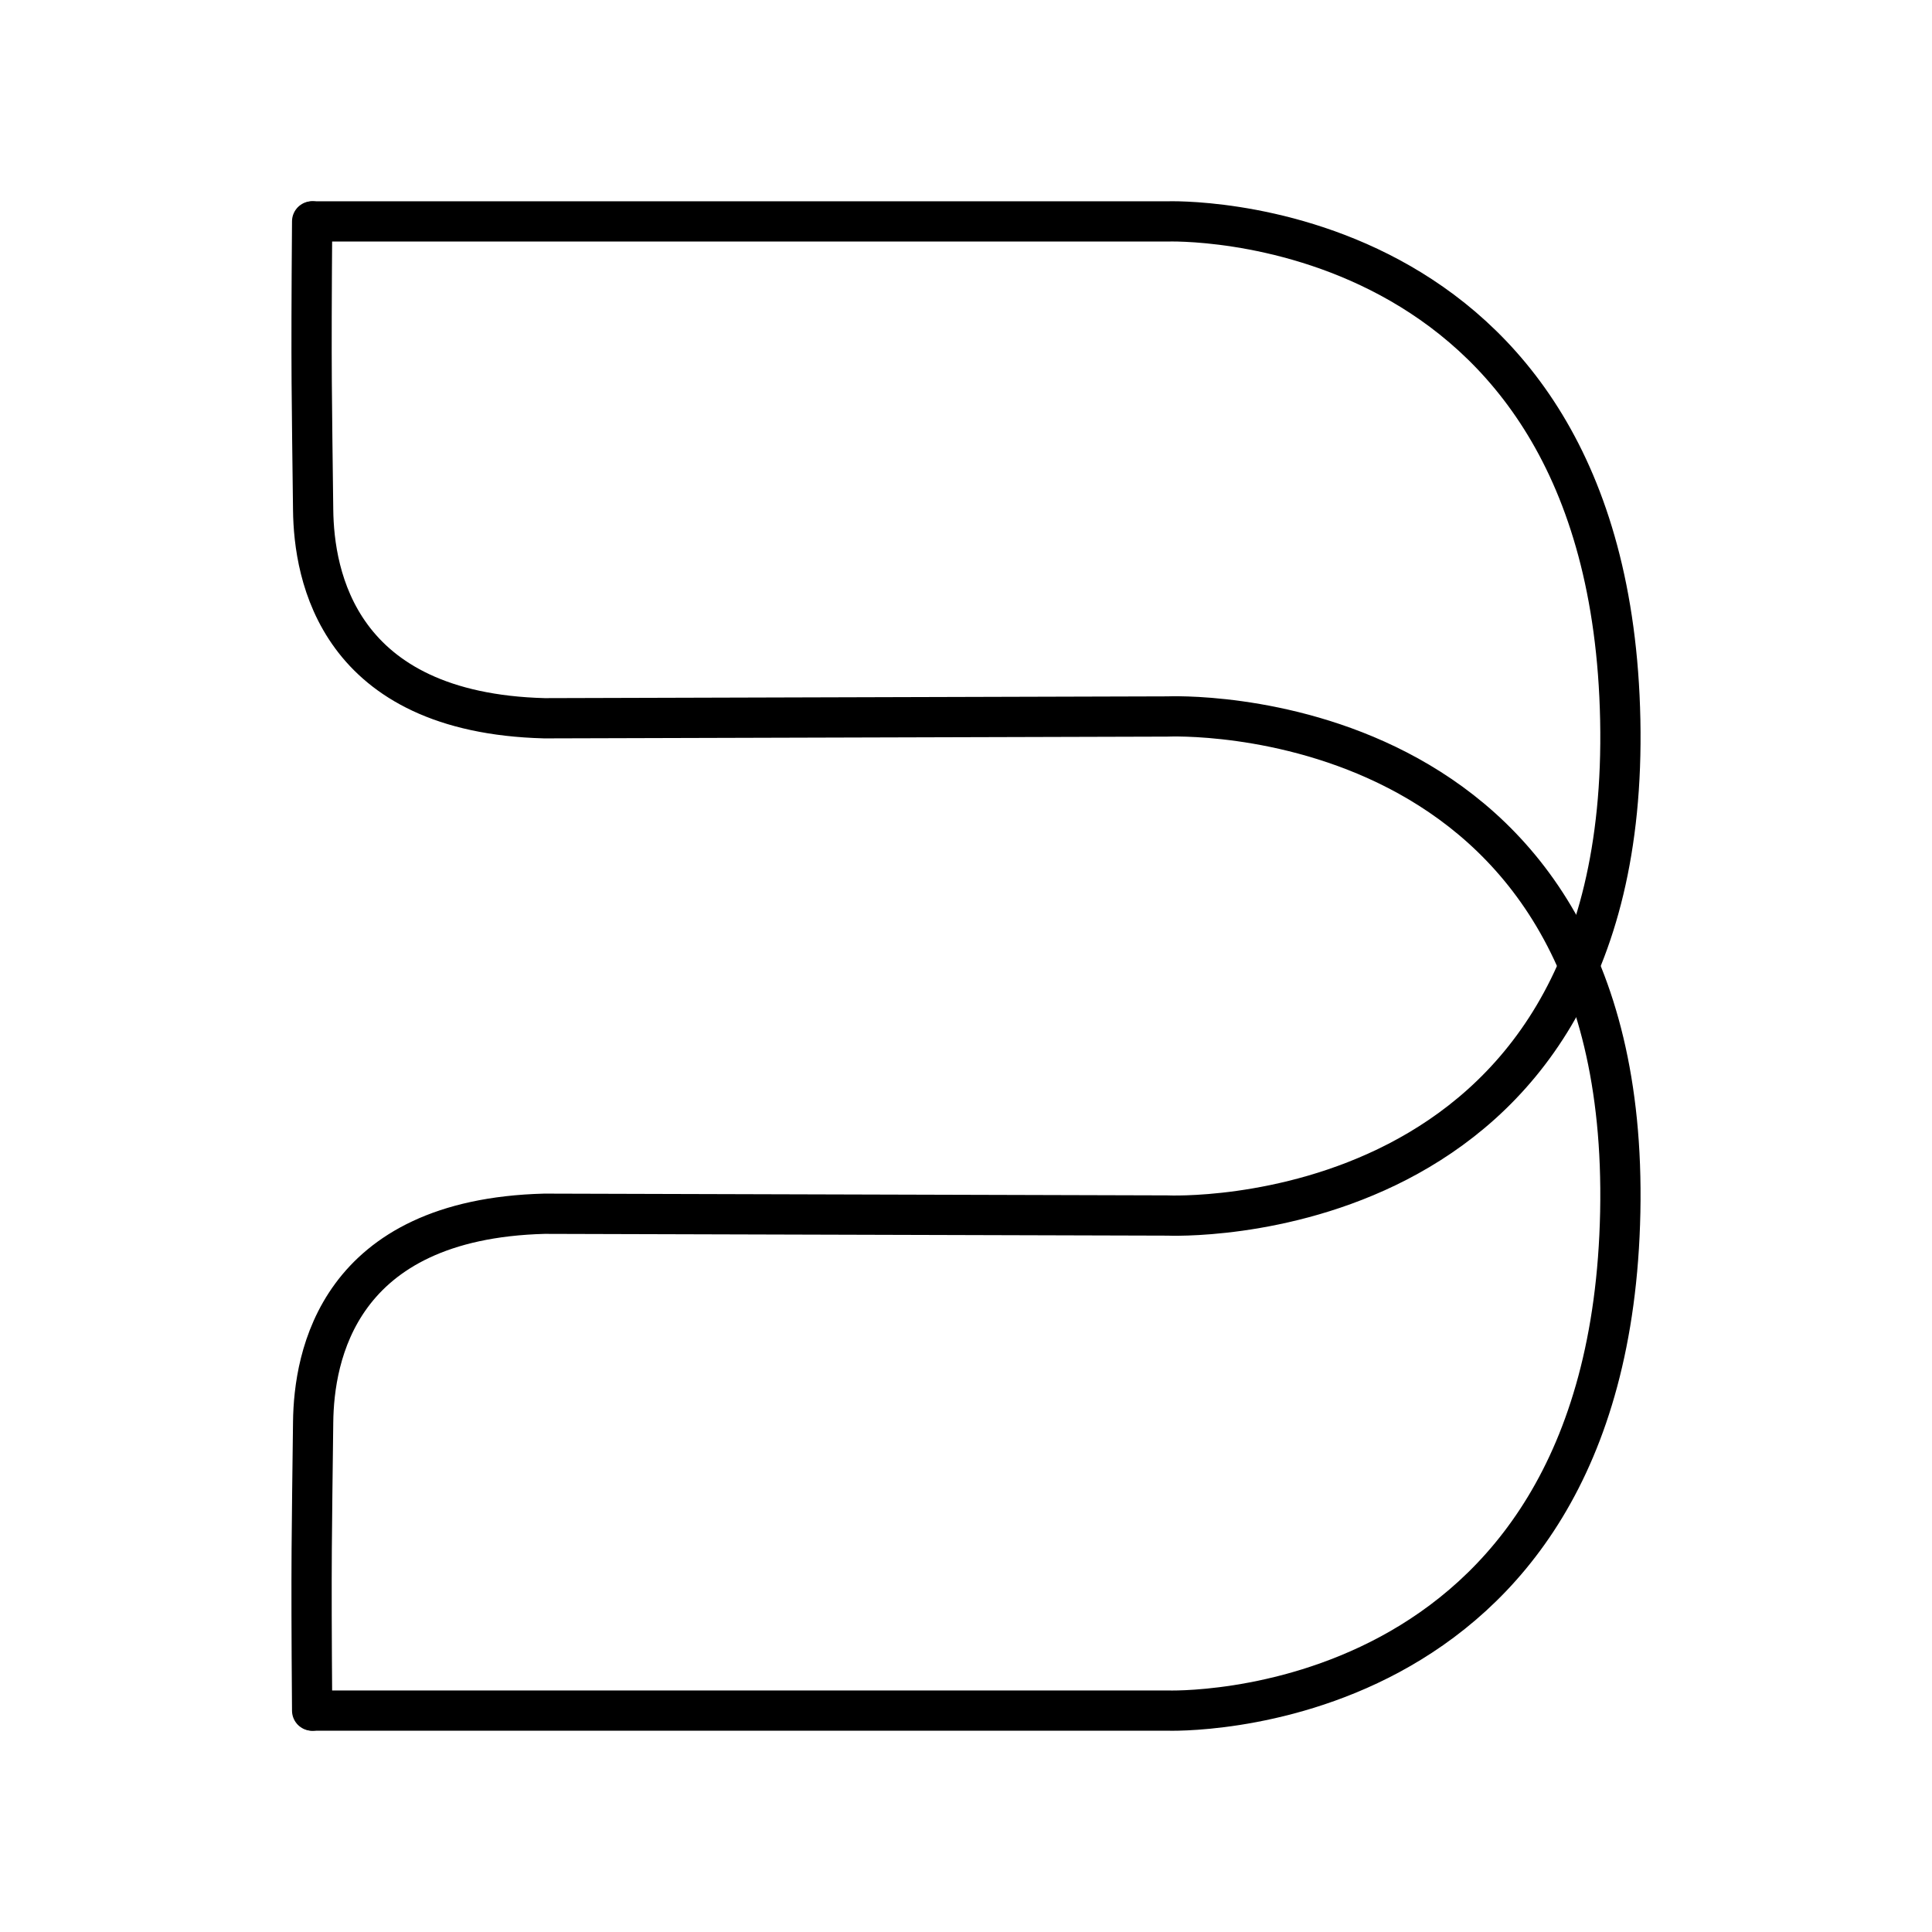
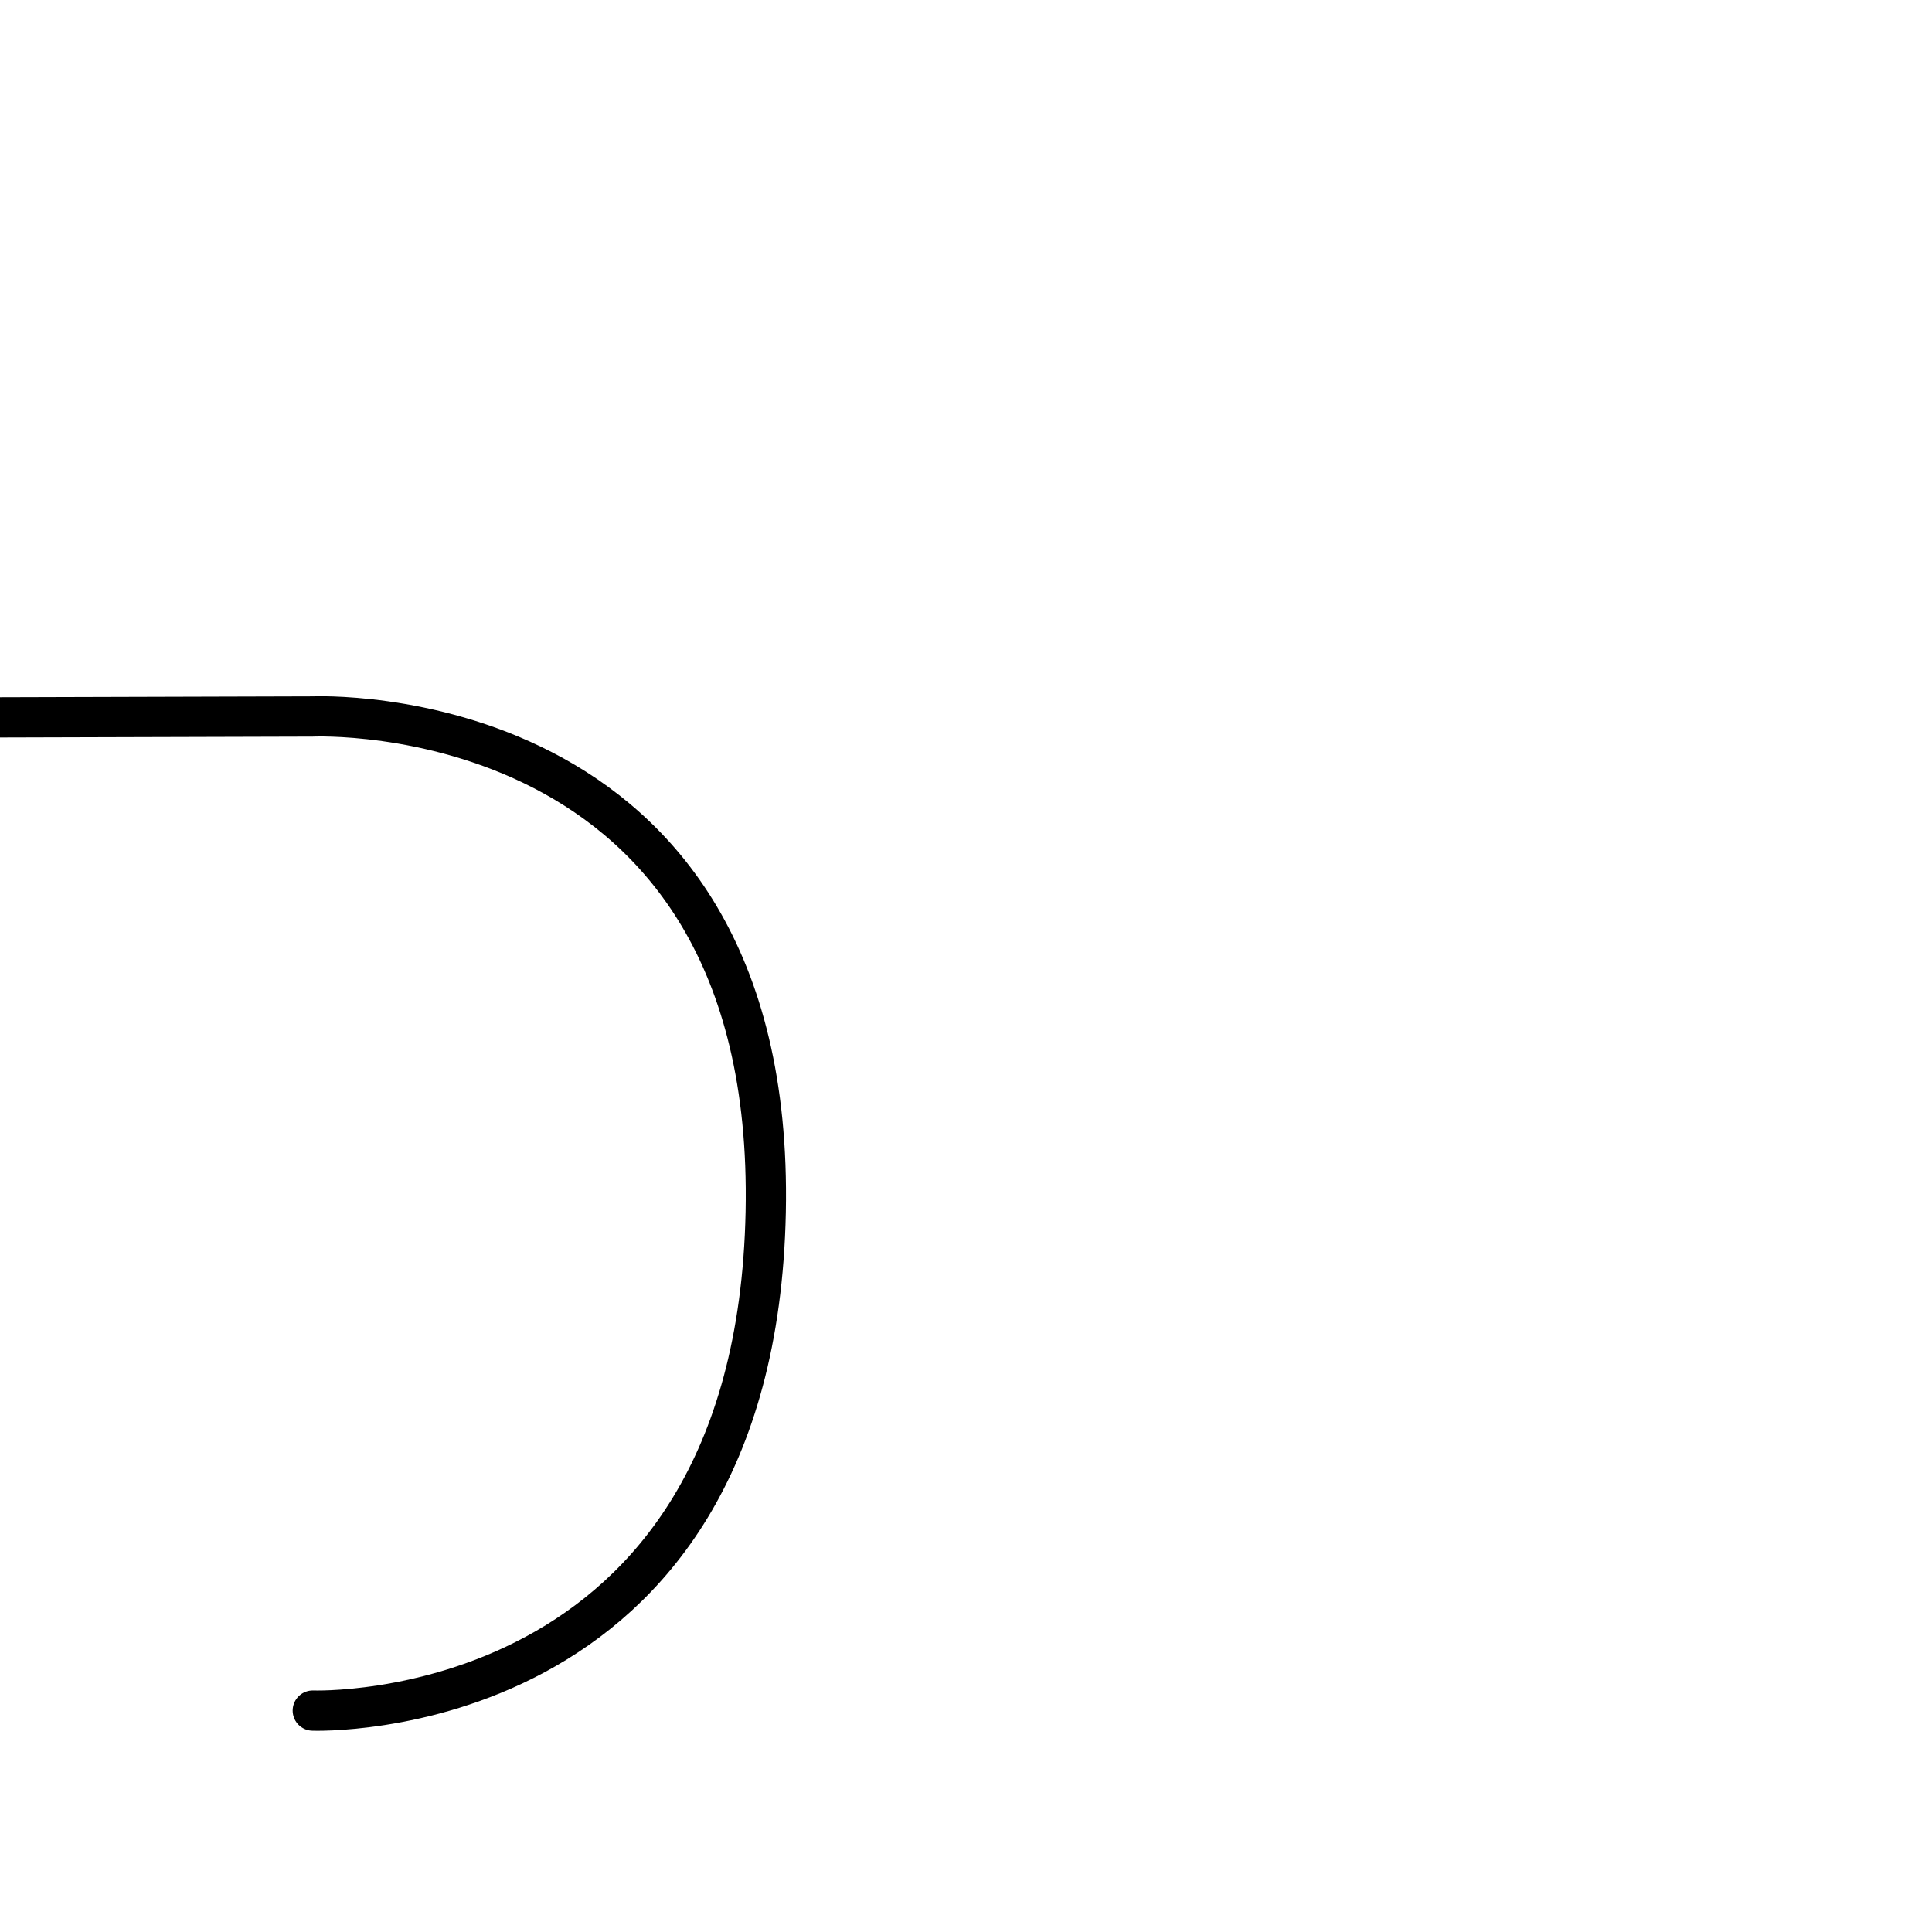
<svg xmlns="http://www.w3.org/2000/svg" width="800" height="800" viewBox="0 0 48 48">
  <g fill="none" stroke="currentColor" stroke-linecap="round" stroke-linejoin="round">
-     <path d="M7.771 42.499h21.231s10.993.406 11.253-12.386c.261-12.848-11.253-12.312-11.253-12.312l-15.475.044c-5.144-.135-5.729-3.555-5.747-5.178c-.032-2.806-.055-3.254-.025-7.167" />
-     <path d="M7.771 5.501h21.231s10.993-.405 11.253 12.386c.261 12.848-11.253 12.312-11.253 12.312l-15.475-.044c-5.144.135-5.729 3.556-5.747 5.178c-.032 2.806-.055 3.254-.025 7.167" />
+     <path d="M7.771 42.499s10.993.406 11.253-12.386c.261-12.848-11.253-12.312-11.253-12.312l-15.475.044c-5.144-.135-5.729-3.555-5.747-5.178c-.032-2.806-.055-3.254-.025-7.167" />
  </g>
</svg>